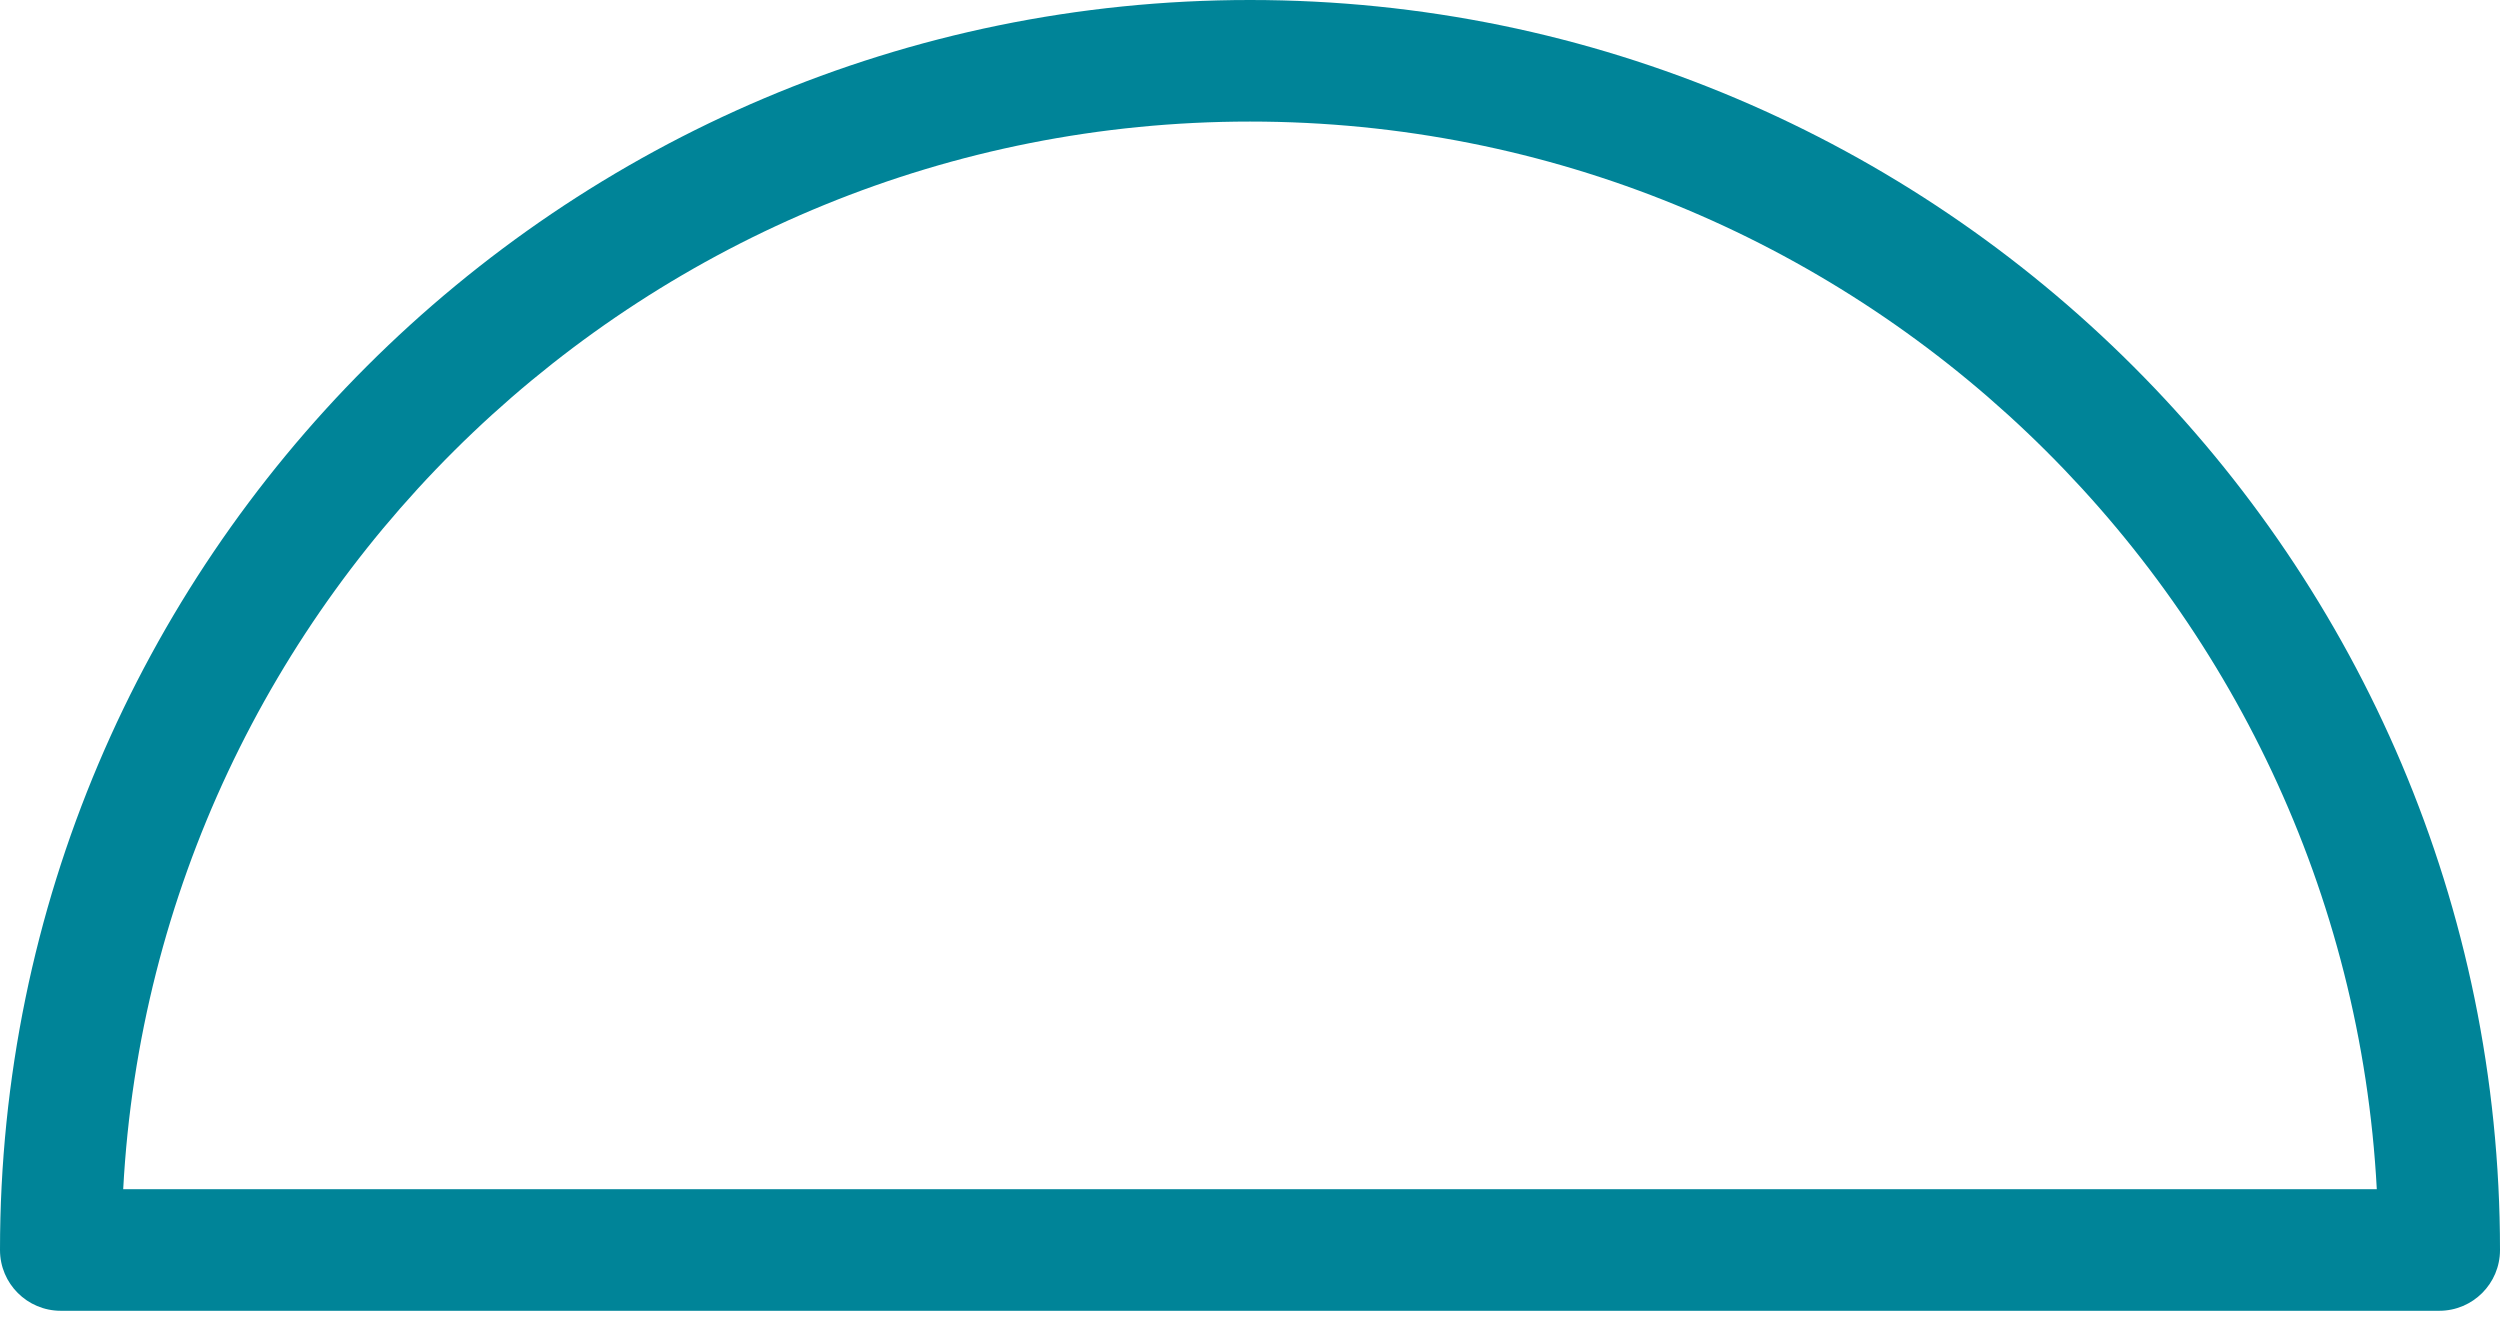
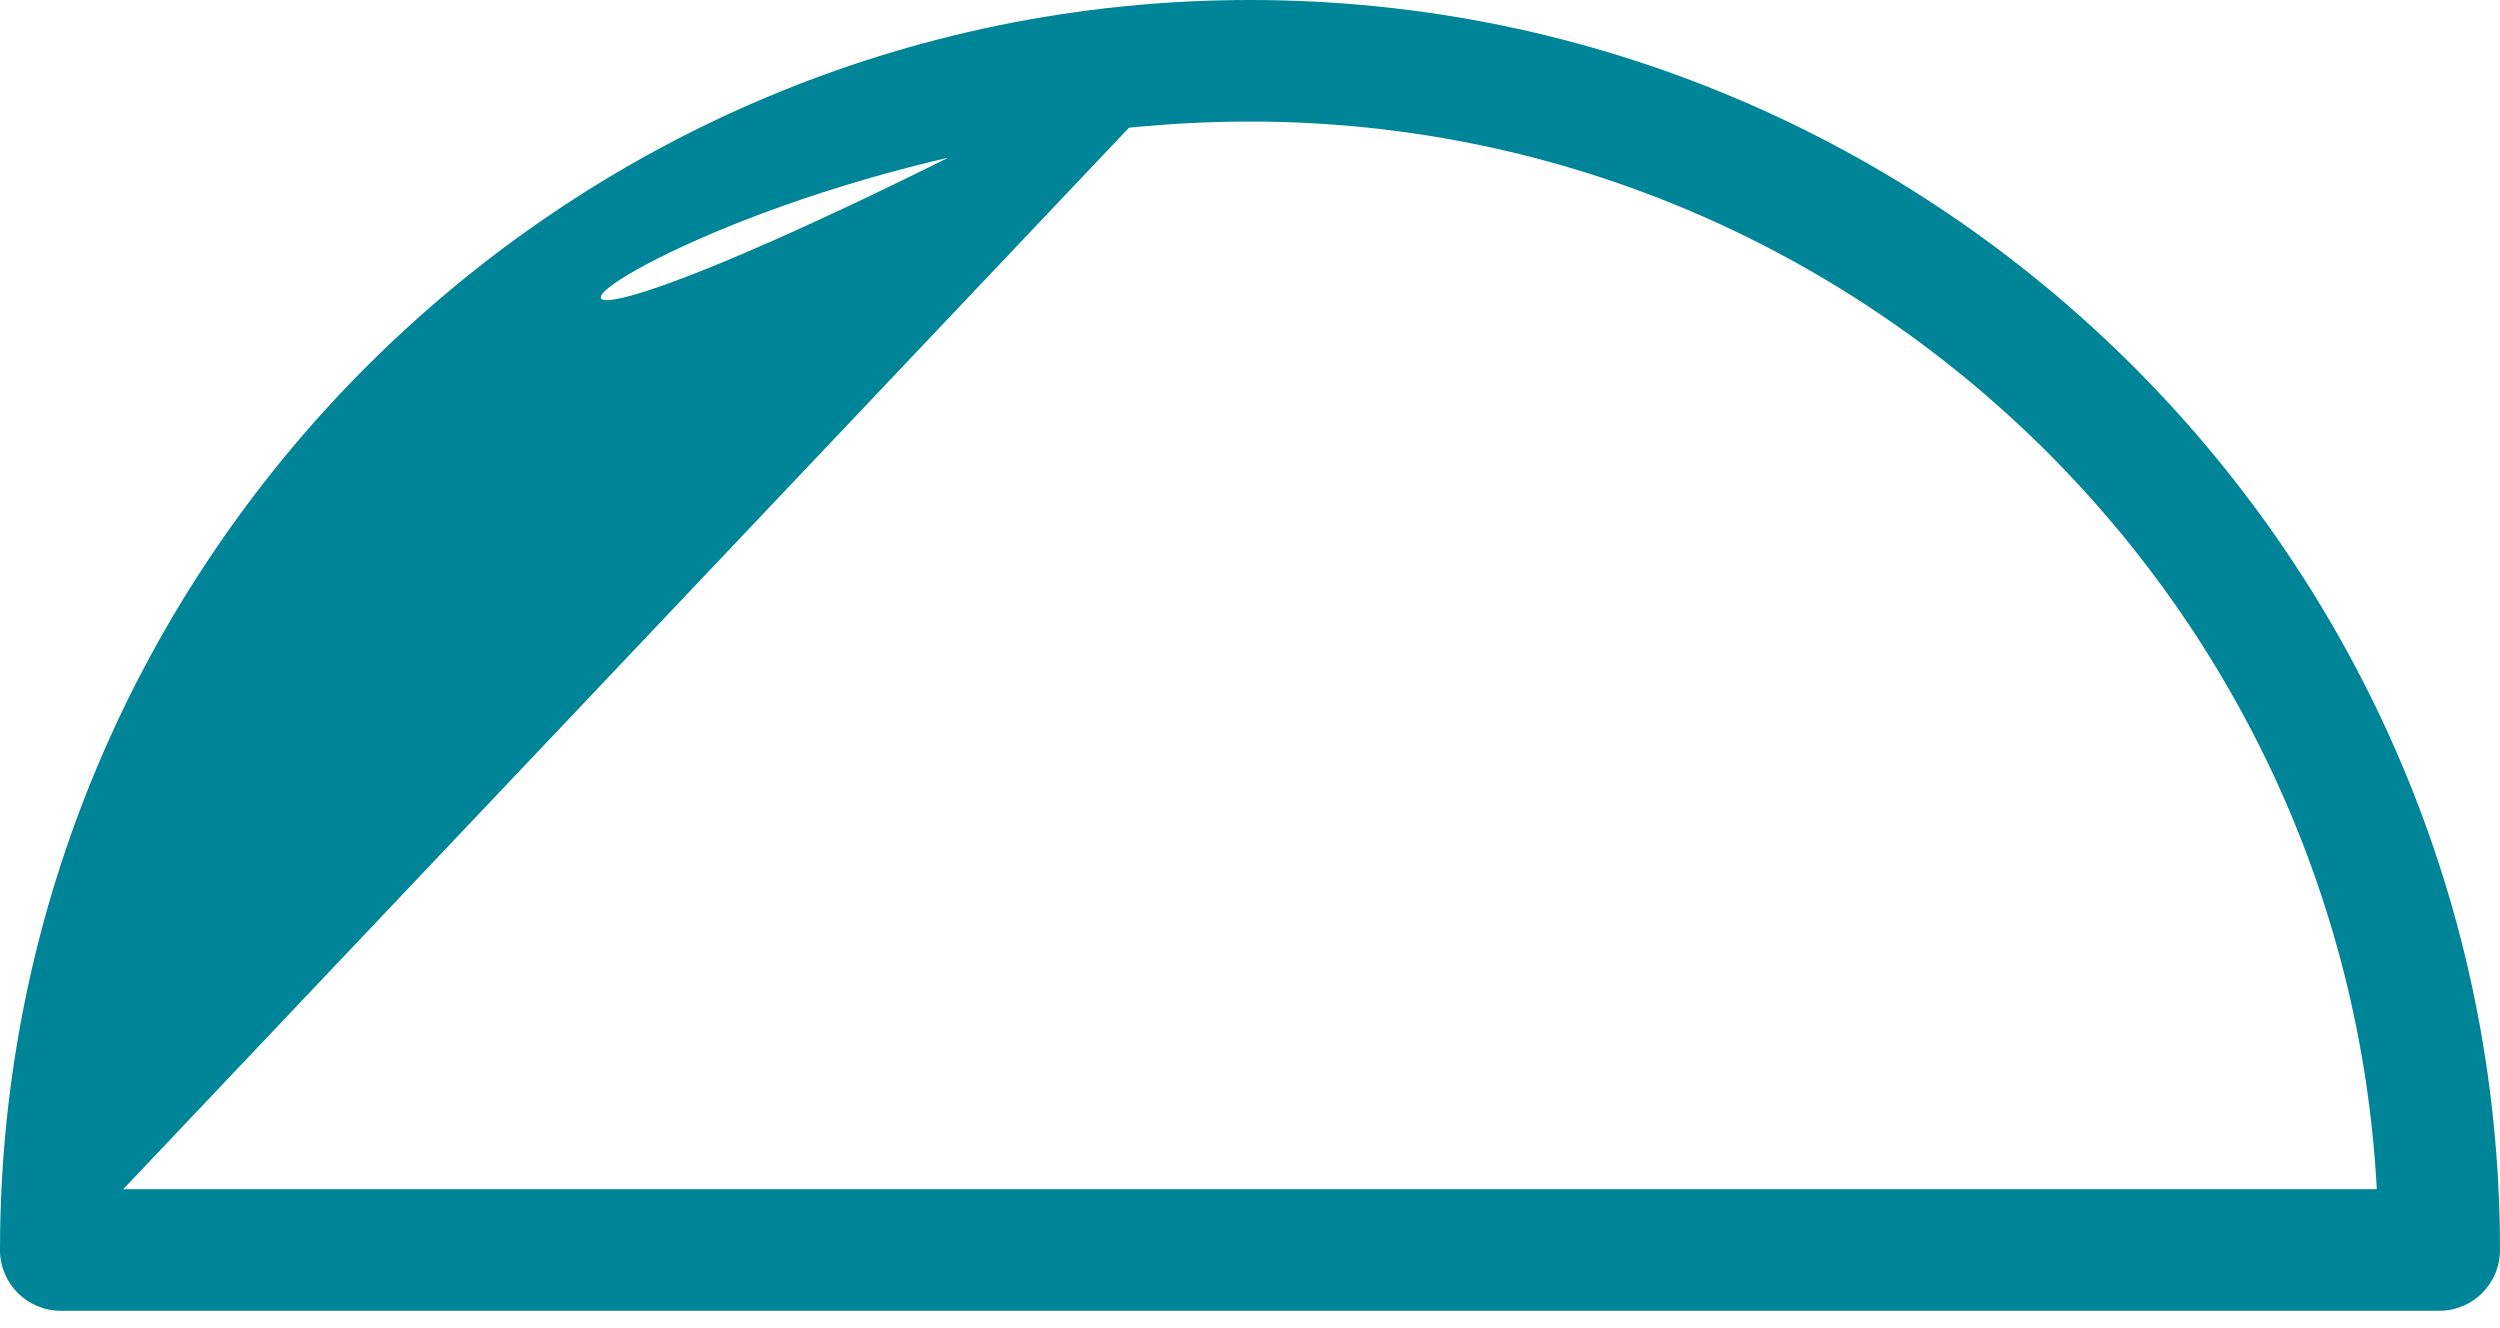
<svg xmlns="http://www.w3.org/2000/svg" width="32" height="17" viewBox="0 0 32 17" fill="none">
-   <path d="M16 0C7.178 0 0 7.178 0 16C0 16.43 0.348 16.778 0.778 16.778H31.222C31.652 16.778 32 16.43 32 16C32 7.178 24.823 0 16 0ZM1.577 15.222C1.983 7.618 8.297 1.556 16 1.556C23.703 1.556 30.018 7.618 30.423 15.222H1.577Z" fill="#008498" />
+   <path d="M16 0C7.178 0 0 7.178 0 16C0 16.43 0.348 16.778 0.778 16.778H31.222C31.652 16.778 32 16.43 32 16C32 7.178 24.823 0 16 0ZC1.983 7.618 8.297 1.556 16 1.556C23.703 1.556 30.018 7.618 30.423 15.222H1.577Z" fill="#008498" />
</svg>